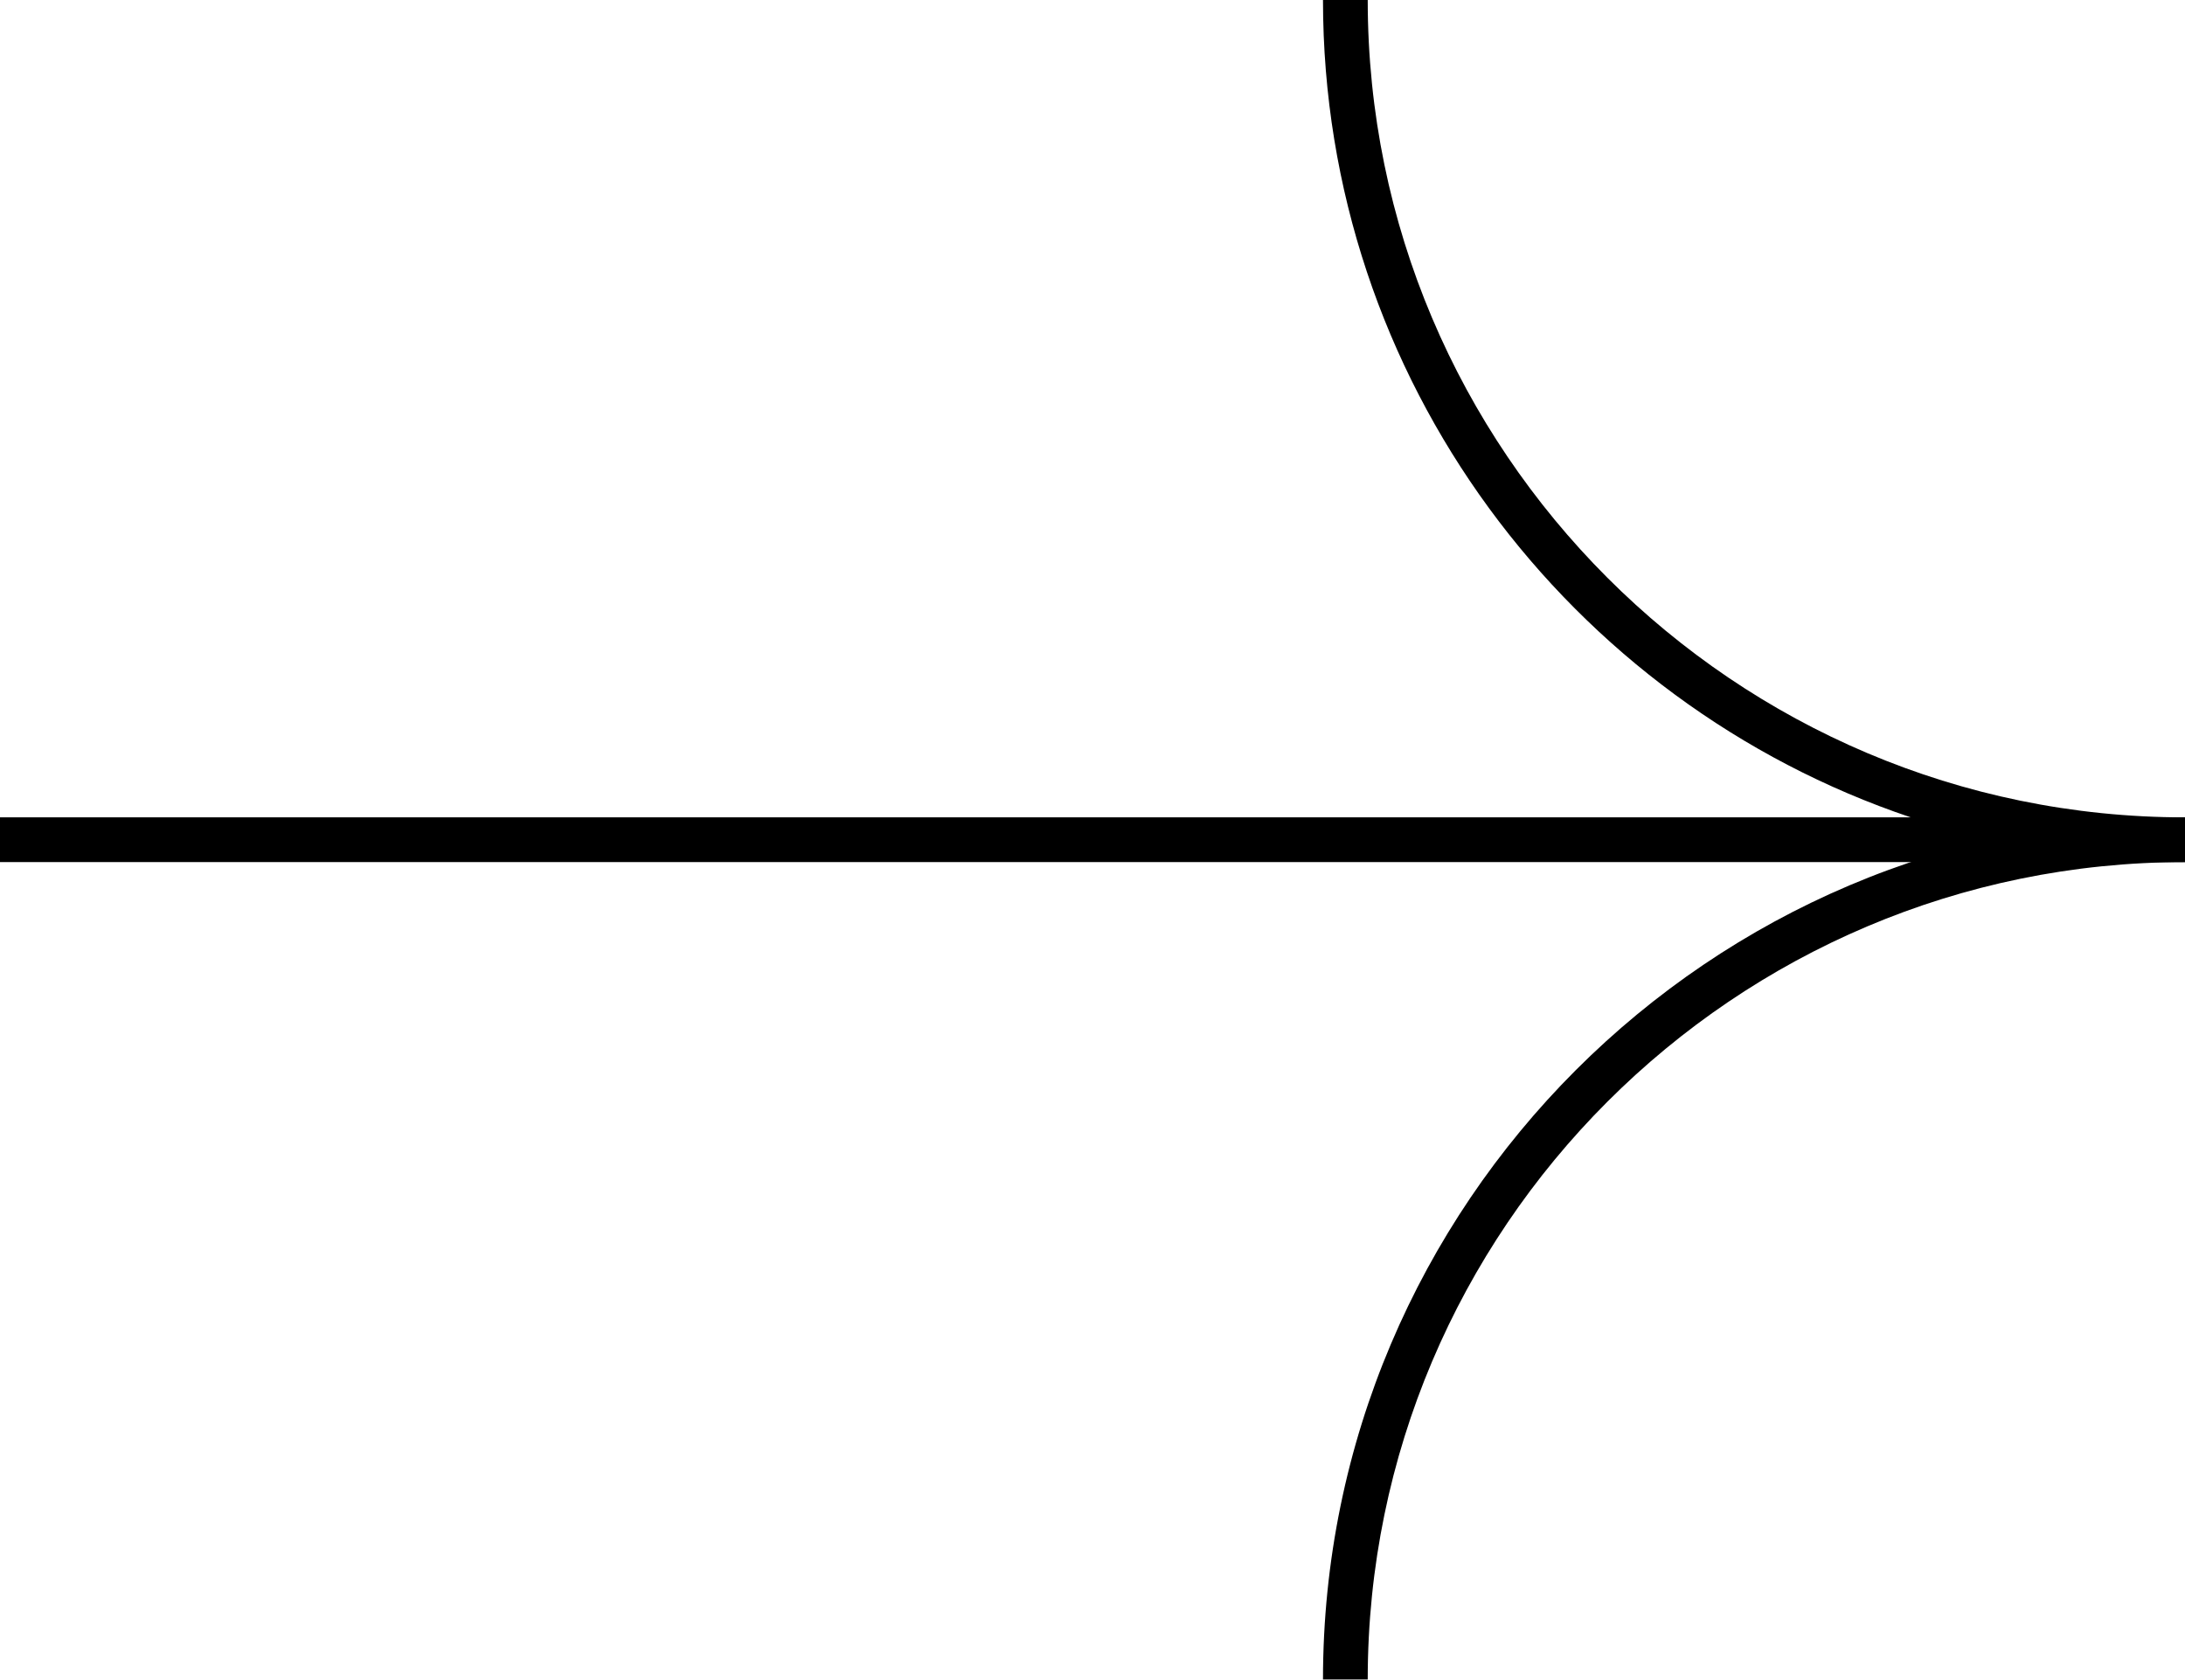
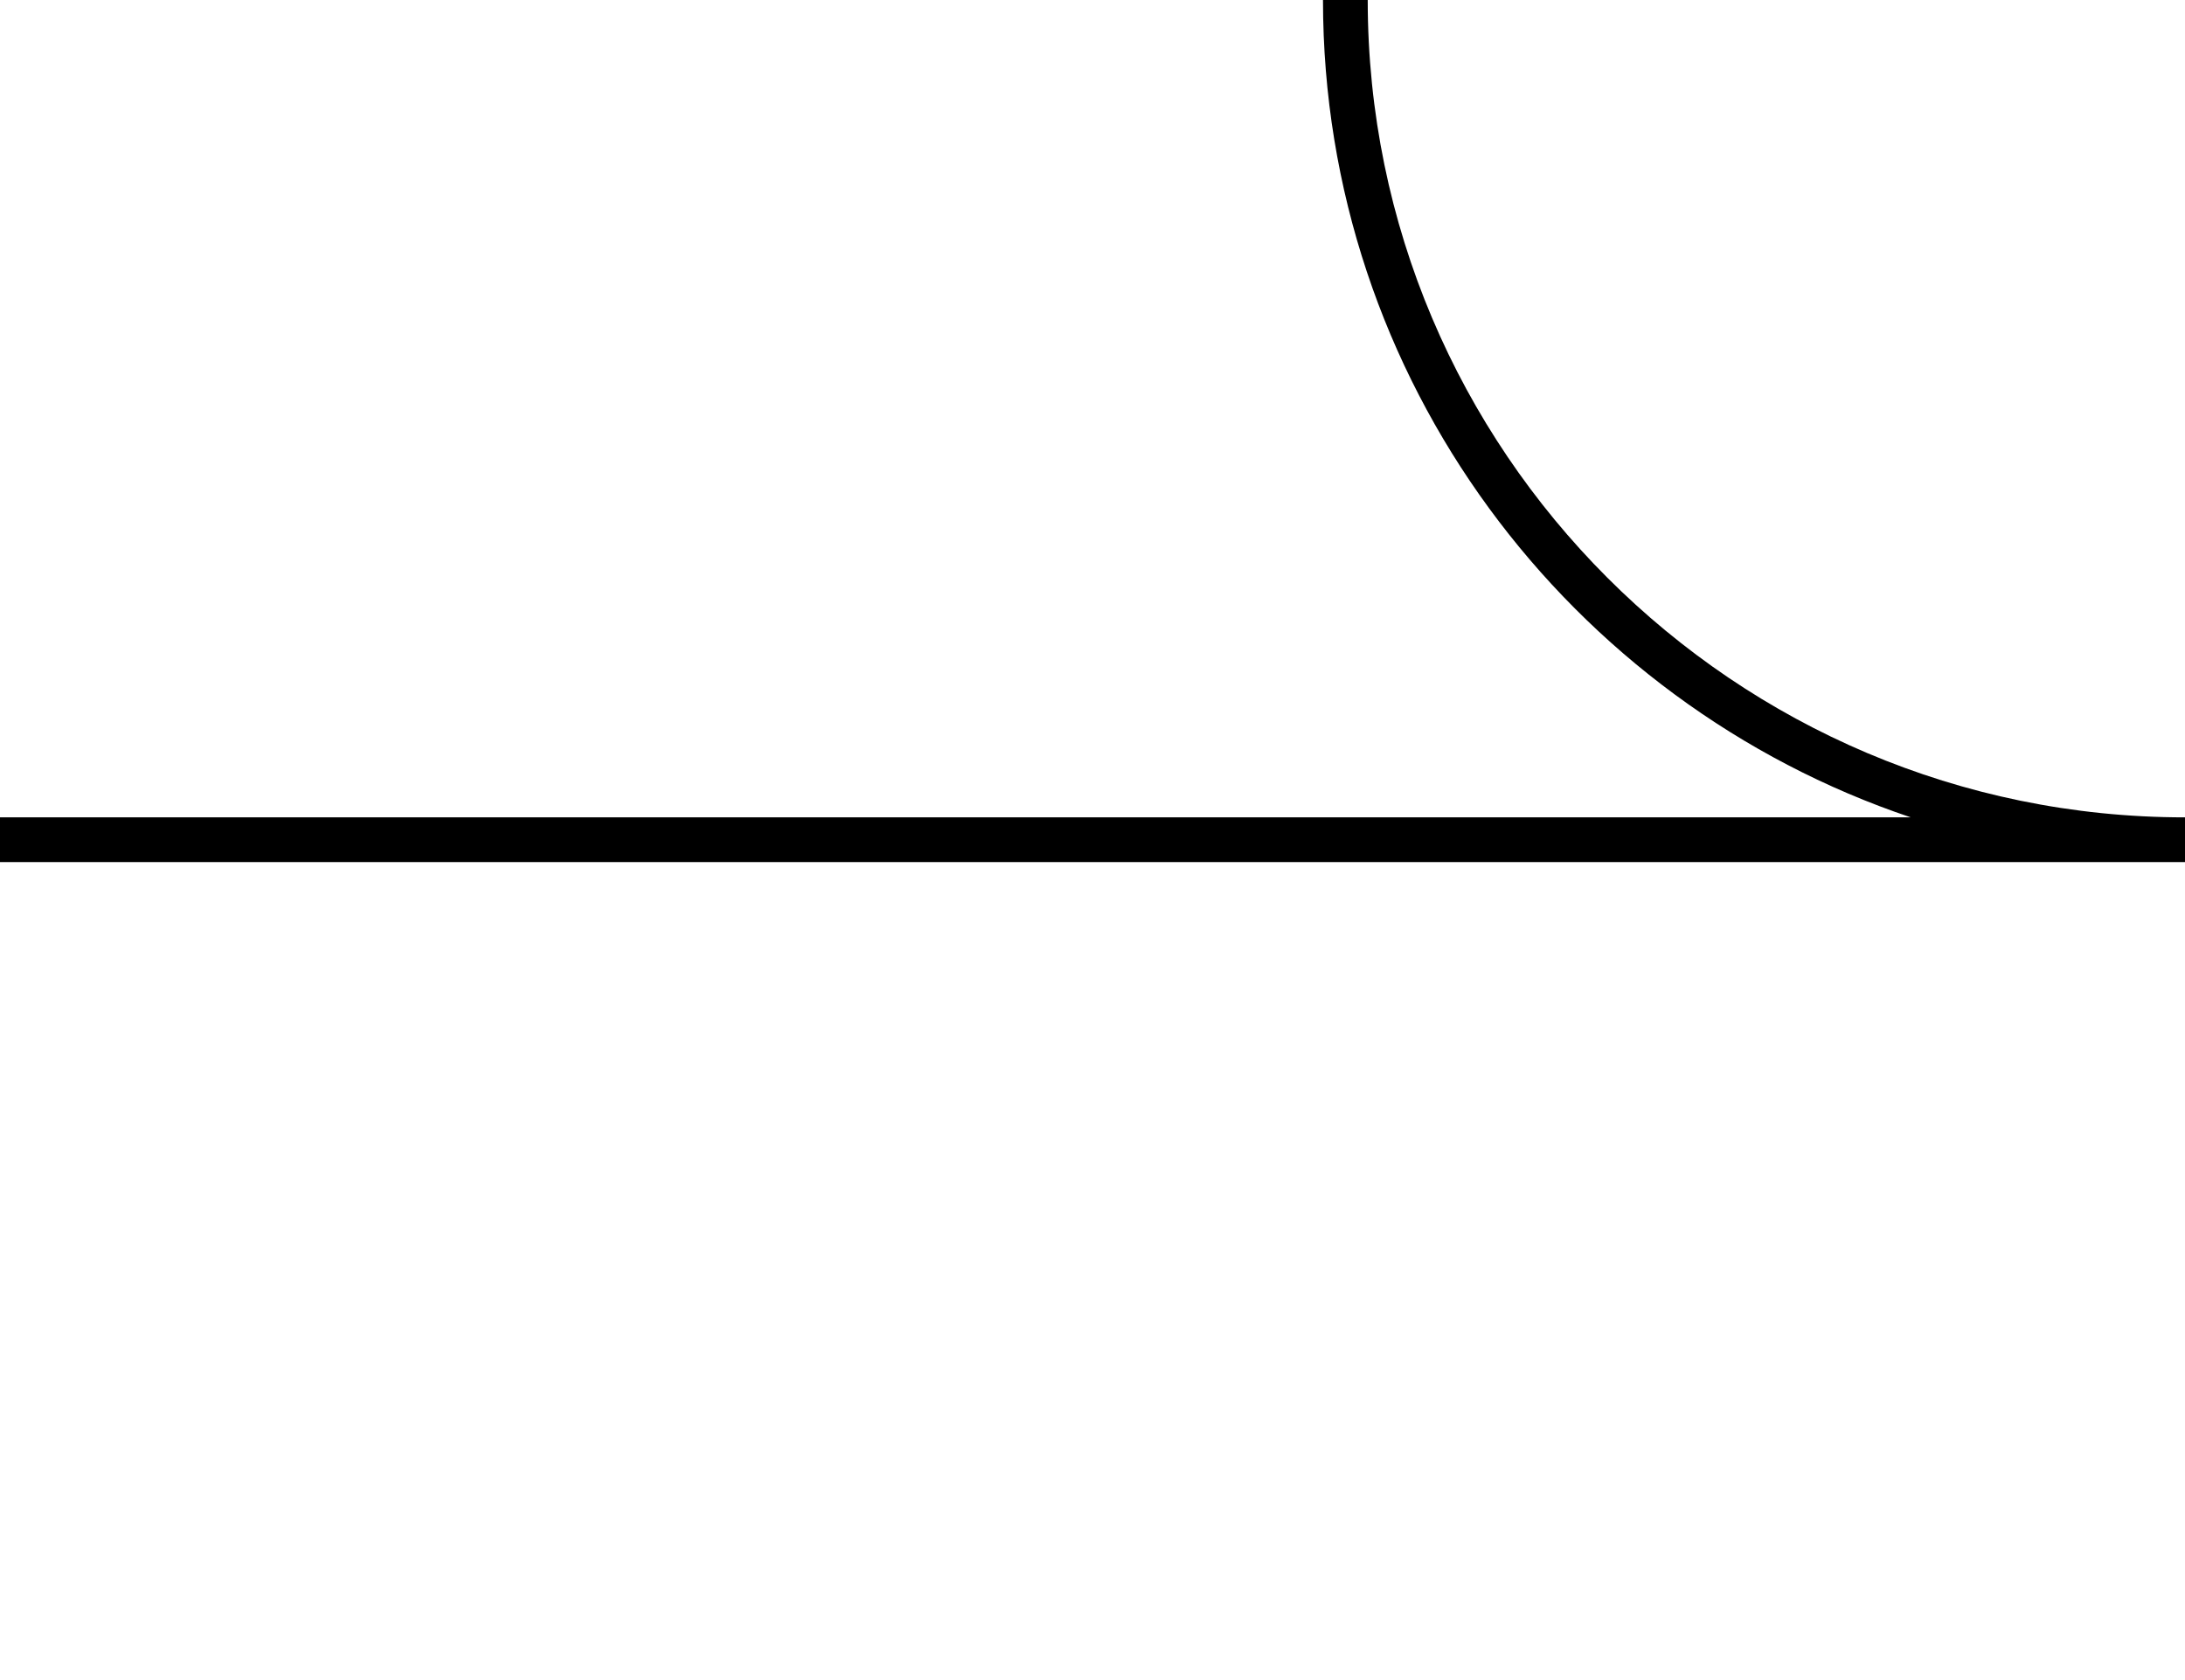
<svg xmlns="http://www.w3.org/2000/svg" version="1.1" id="Layer_1" x="0px" y="0px" viewBox="0 0 97.69 75.09" style="enable-background:new 0 0 97.69 75.09;" xml:space="preserve">
  <g>
-     <path d="M97.69,36.54v2c-20.15,0-36.54,16.39-36.54,36.54h-2C59.15,53.83,76.44,36.54,97.69,36.54z" />
-   </g>
+     </g>
  <g>
    <path d="M59.15,0h2c0,20.15,16.39,36.54,36.54,36.54v2H0v-2h85.43C70.17,31.41,59.15,16.97,59.15,0z" />
  </g>
</svg>